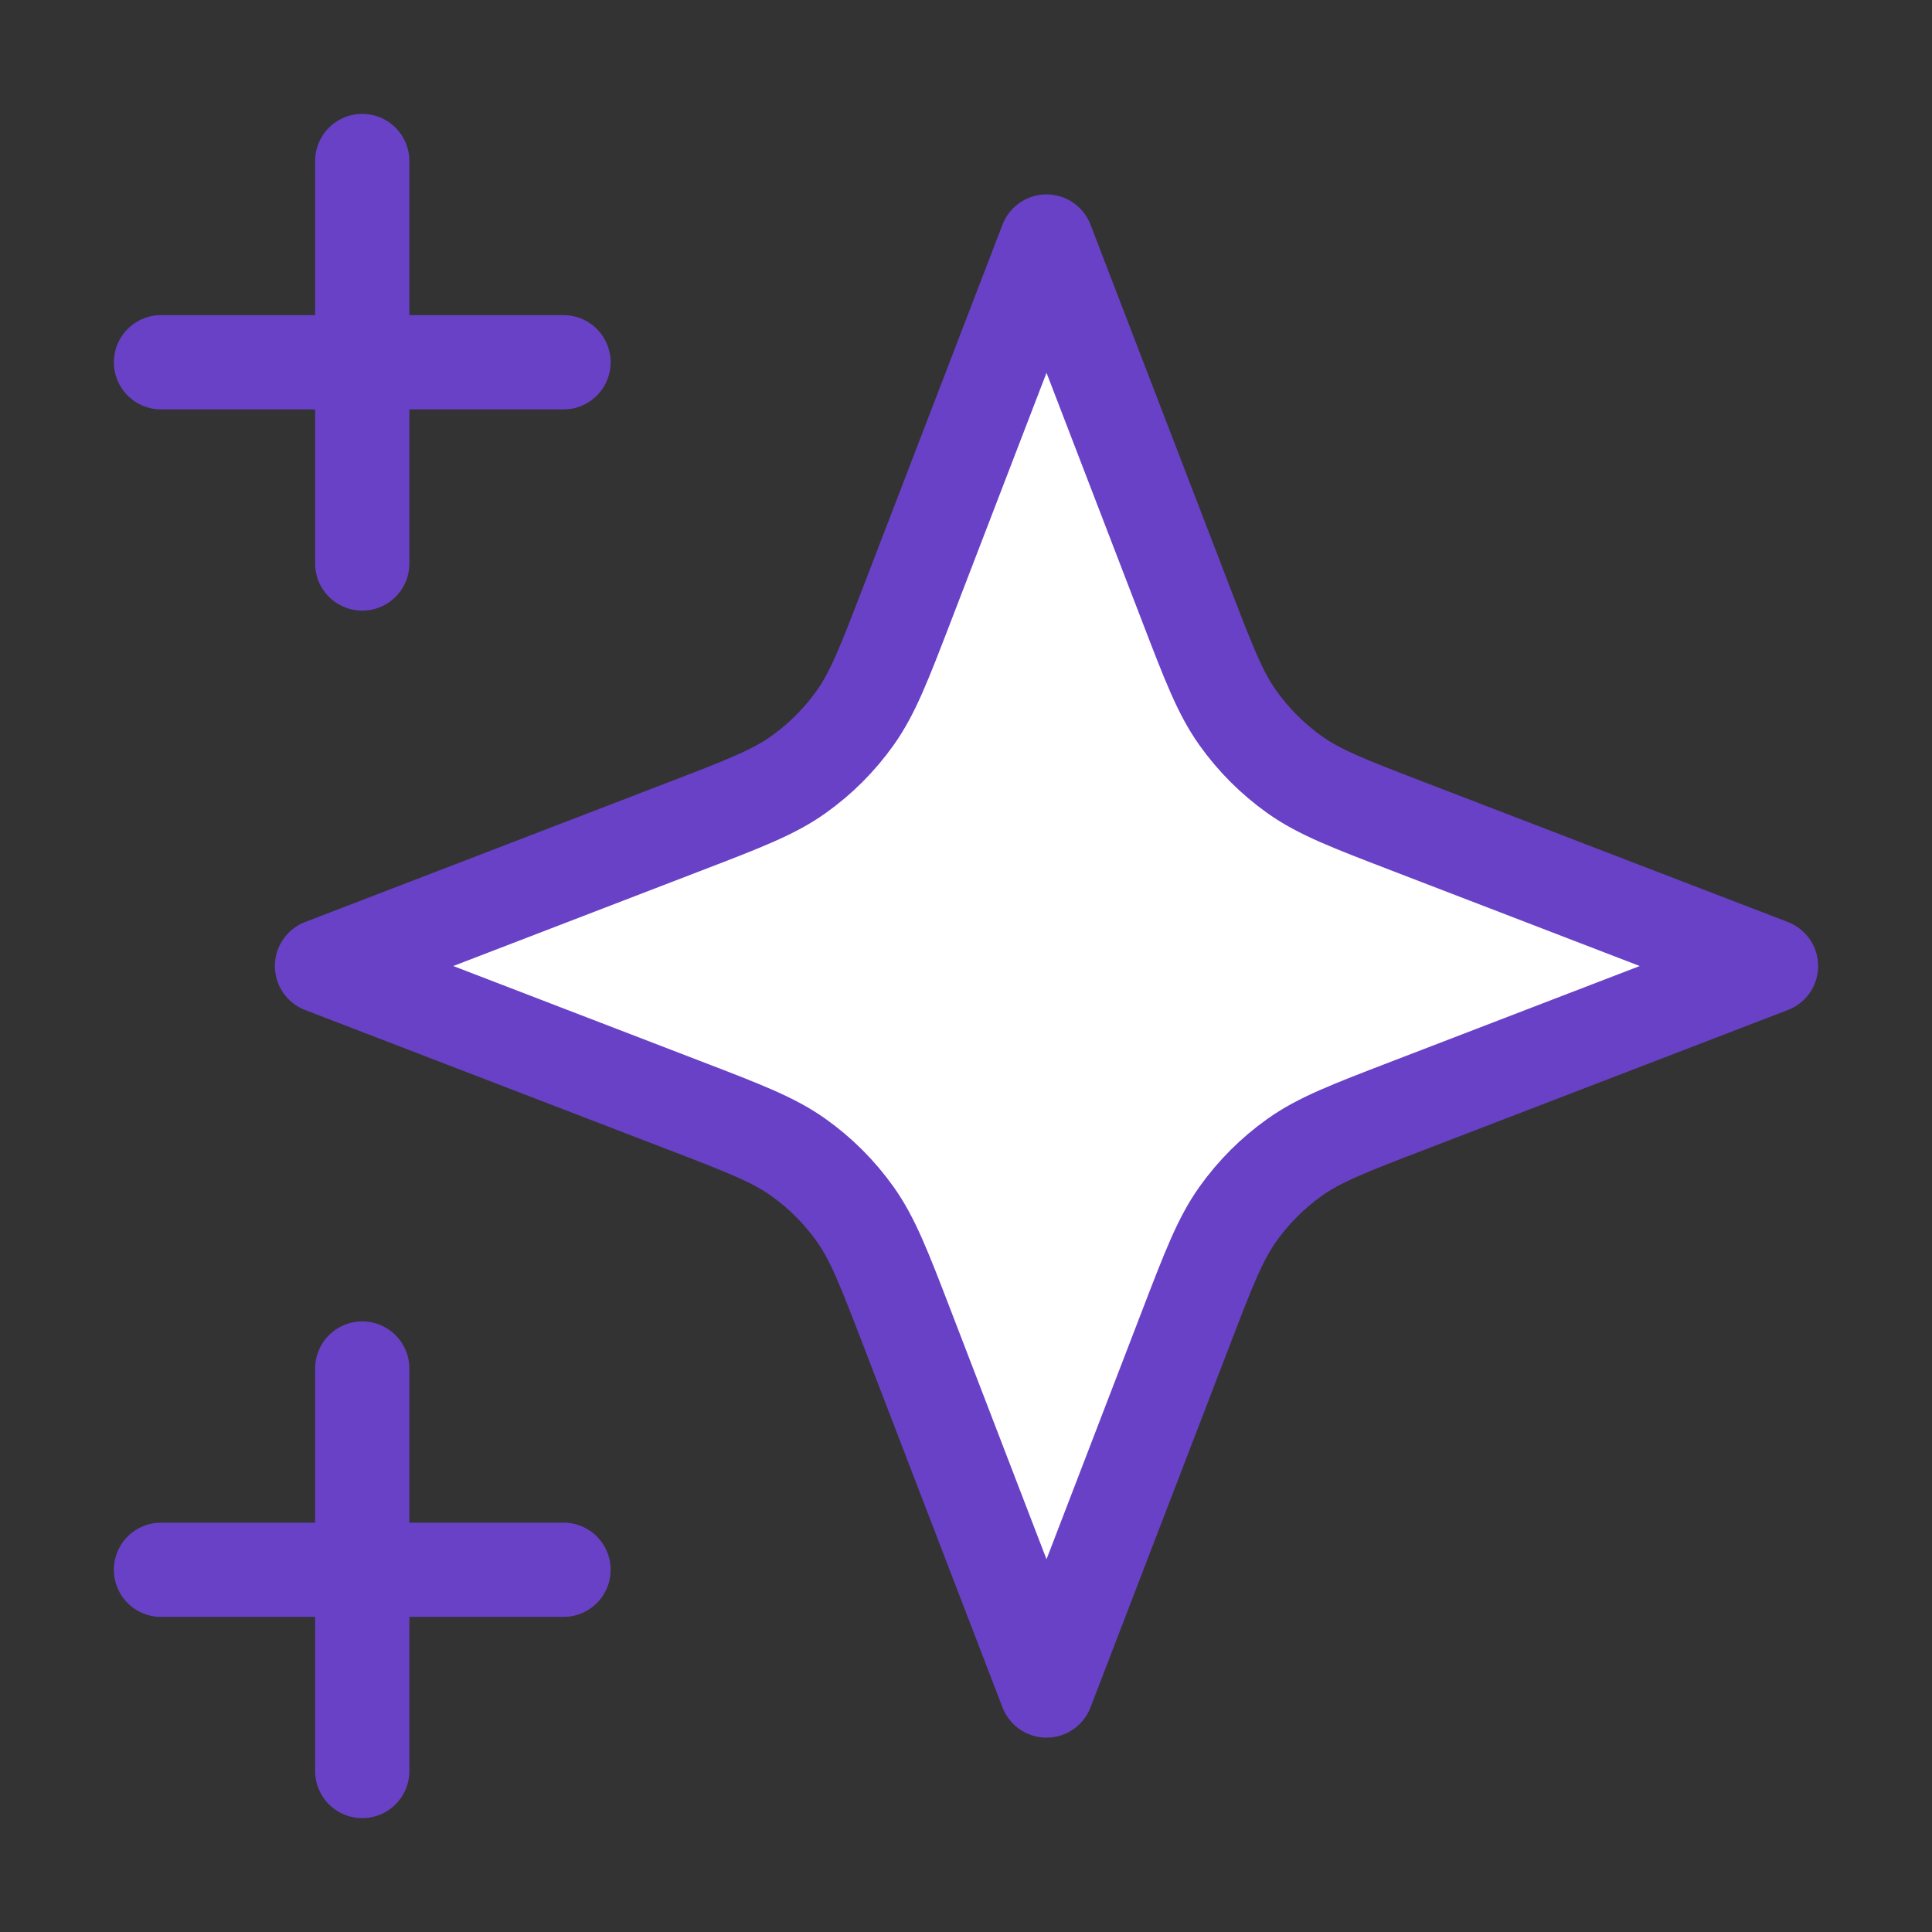
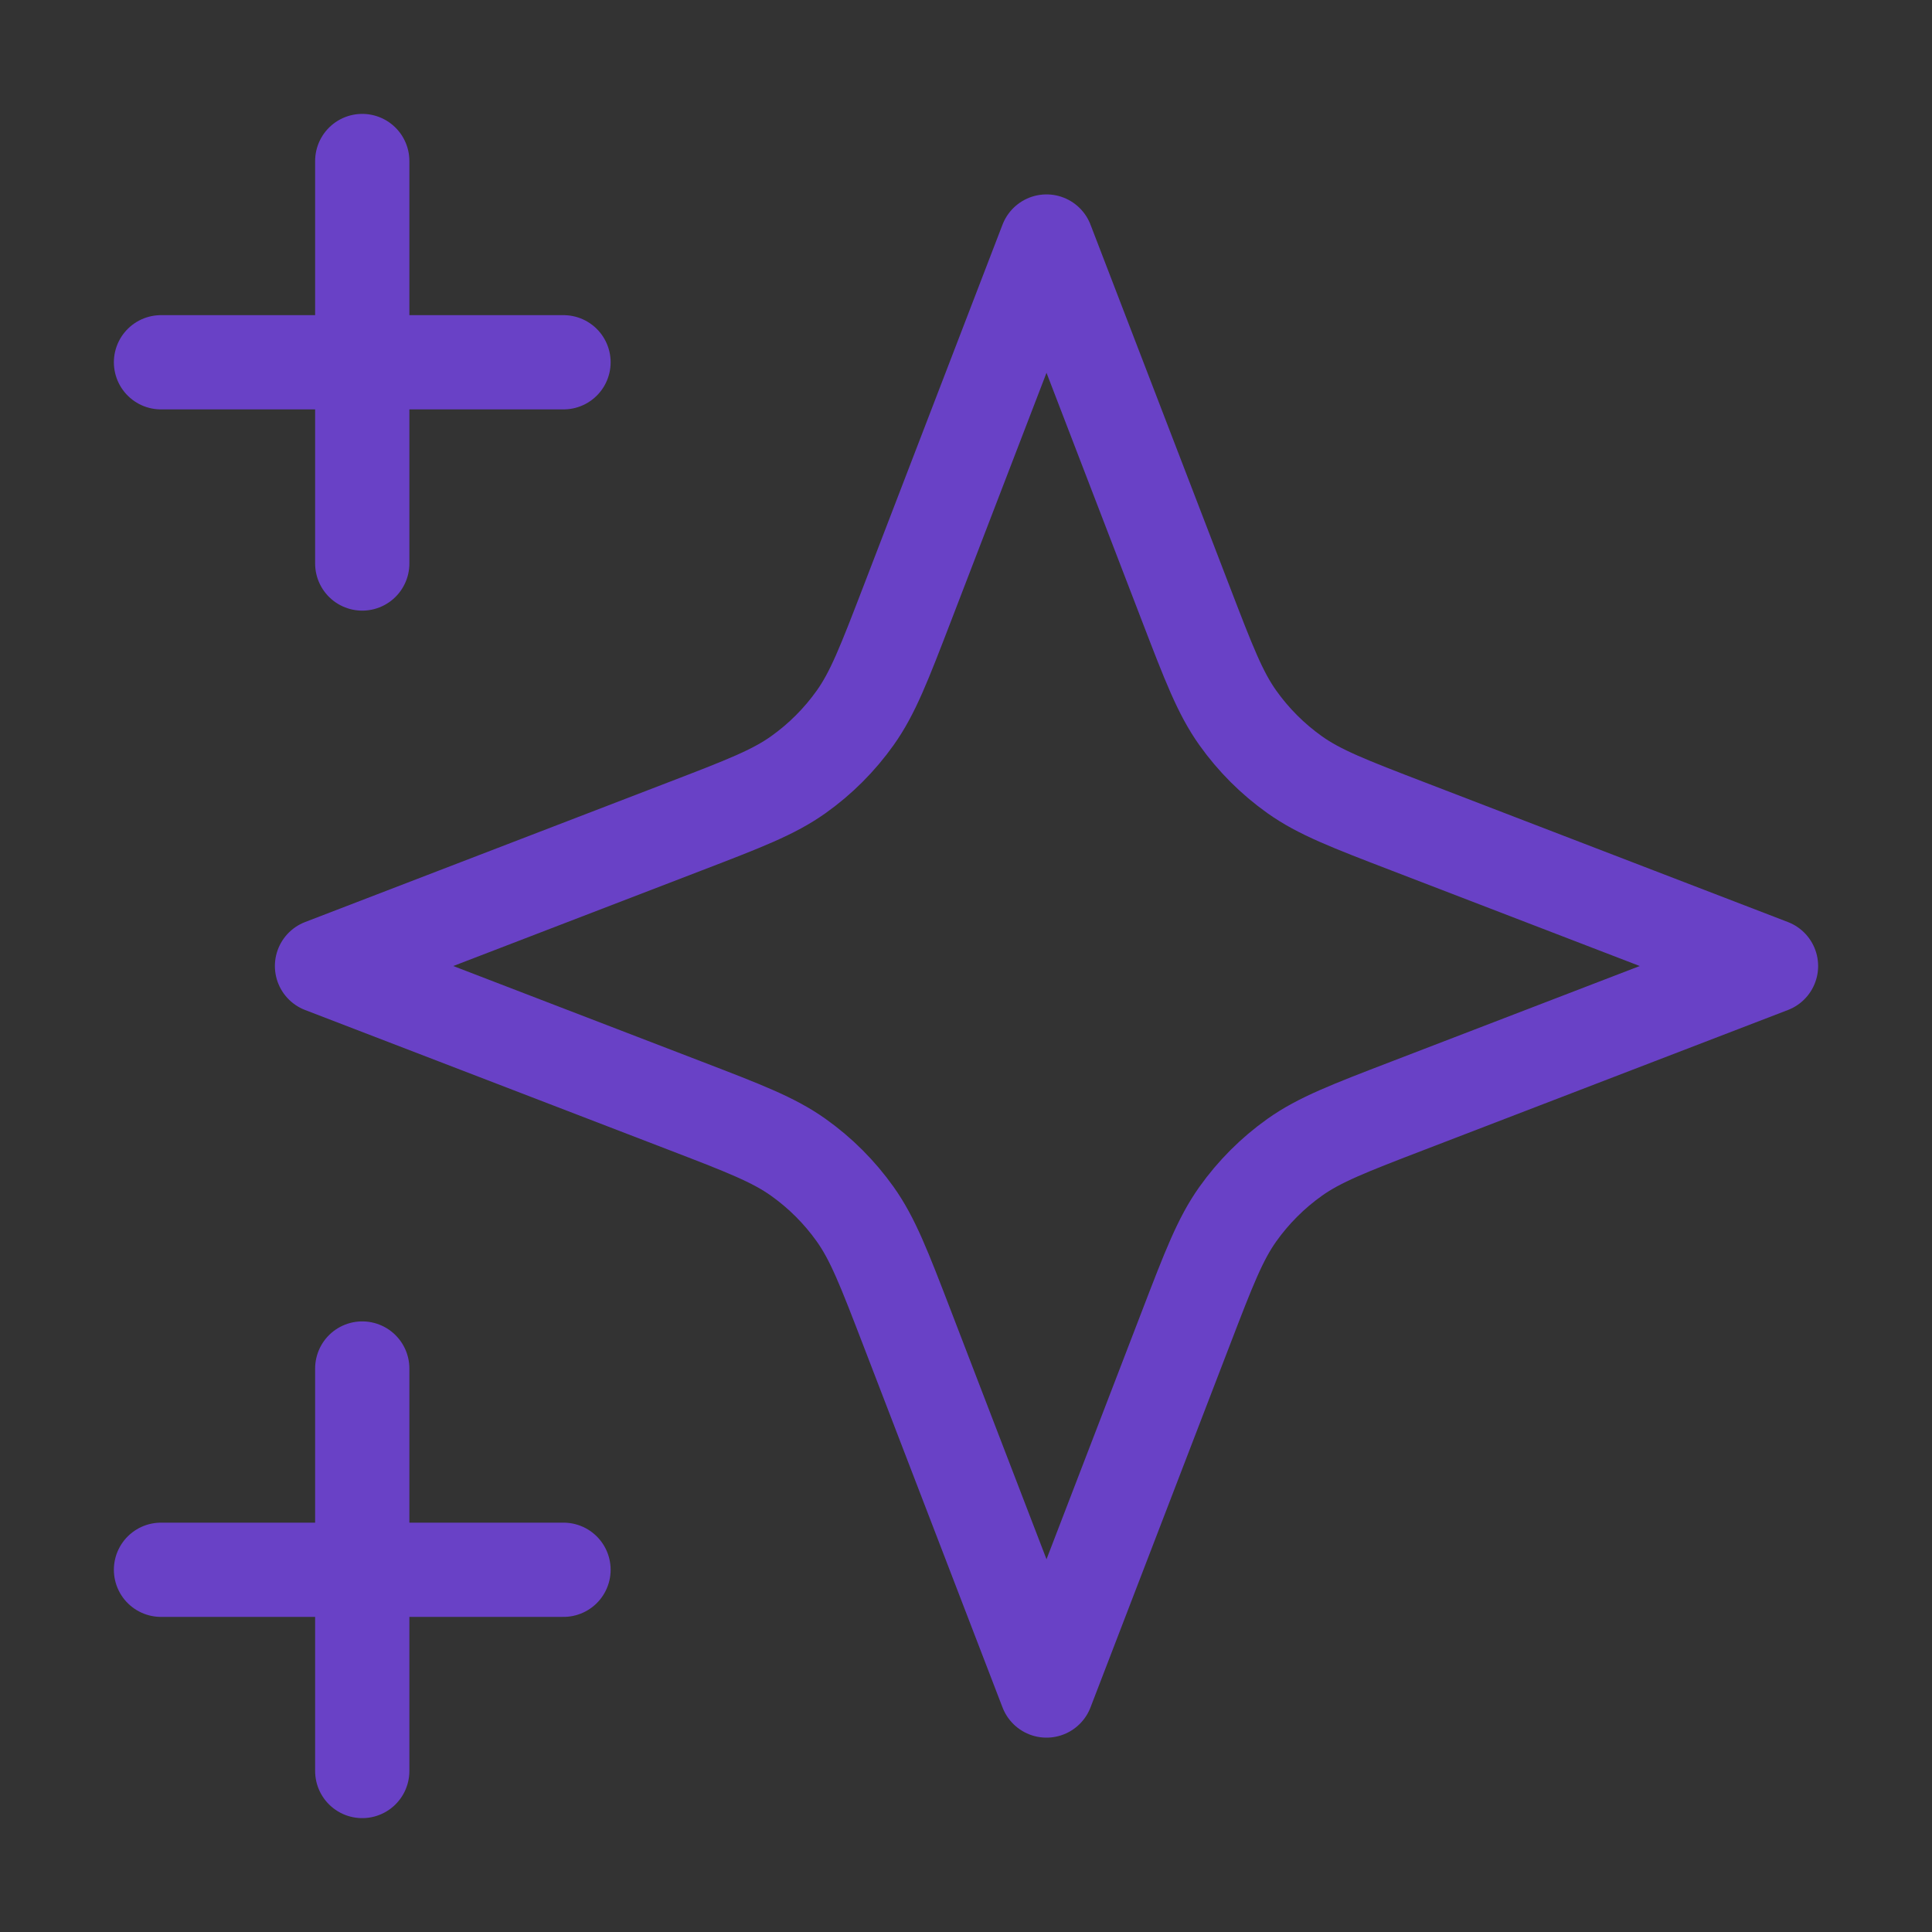
<svg xmlns="http://www.w3.org/2000/svg" width="82" height="82" viewBox="0 0 82 82" fill="none">
  <rect x="0" y="0" width="82" height="82" fill="#333333" stroke="none" />
  <g id="star-06">
    <g id="Icon">
-       <path d="M44.417 10.251L50.342 25.656C51.305 28.161 51.787 29.414 52.536 30.467C53.2 31.401 54.016 32.217 54.95 32.881C56.004 33.63 57.256 34.112 59.761 35.075L75.167 41.001L59.761 46.926C57.256 47.889 56.004 48.371 54.95 49.12C54.016 49.784 53.2 50.6 52.536 51.534C51.787 52.588 51.305 53.84 50.342 56.345L44.417 71.751L38.492 56.345C37.528 53.84 37.046 52.588 36.297 51.534C35.633 50.6 34.817 49.784 33.883 49.12C32.83 48.371 31.577 47.889 29.072 46.926L13.667 41.001L29.072 35.075C31.577 34.112 32.83 33.63 33.883 32.881C34.817 32.217 35.633 31.401 36.297 30.467C37.046 29.414 37.528 28.161 38.492 25.656L44.417 10.251Z" fill="white" />
      <path d="M15.375 75.167V58.084M15.375 23.917V6.834M6.833 15.376H23.917M6.833 66.626H23.917M44.417 10.251L38.492 25.656C37.528 28.161 37.046 29.414 36.297 30.467C35.633 31.401 34.817 32.217 33.883 32.881C32.83 33.63 31.577 34.112 29.072 35.075L13.667 41.001L29.072 46.926C31.577 47.889 32.83 48.371 33.883 49.12C34.817 49.784 35.633 50.6 36.297 51.534C37.046 52.588 37.528 53.84 38.492 56.345L44.417 71.751L50.342 56.345C51.305 53.84 51.787 52.588 52.536 51.534C53.2 50.6 54.016 49.784 54.95 49.12C56.004 48.371 57.256 47.889 59.761 46.926L75.167 41.001L59.761 35.075C57.256 34.112 56.004 33.63 54.95 32.881C54.016 32.217 53.2 31.401 52.536 30.467C51.787 29.414 51.305 28.161 50.342 25.656L44.417 10.251Z" stroke="#6941C6" stroke-width="4" stroke-linecap="round" stroke-linejoin="round" />
    </g>
  </g>
</svg>